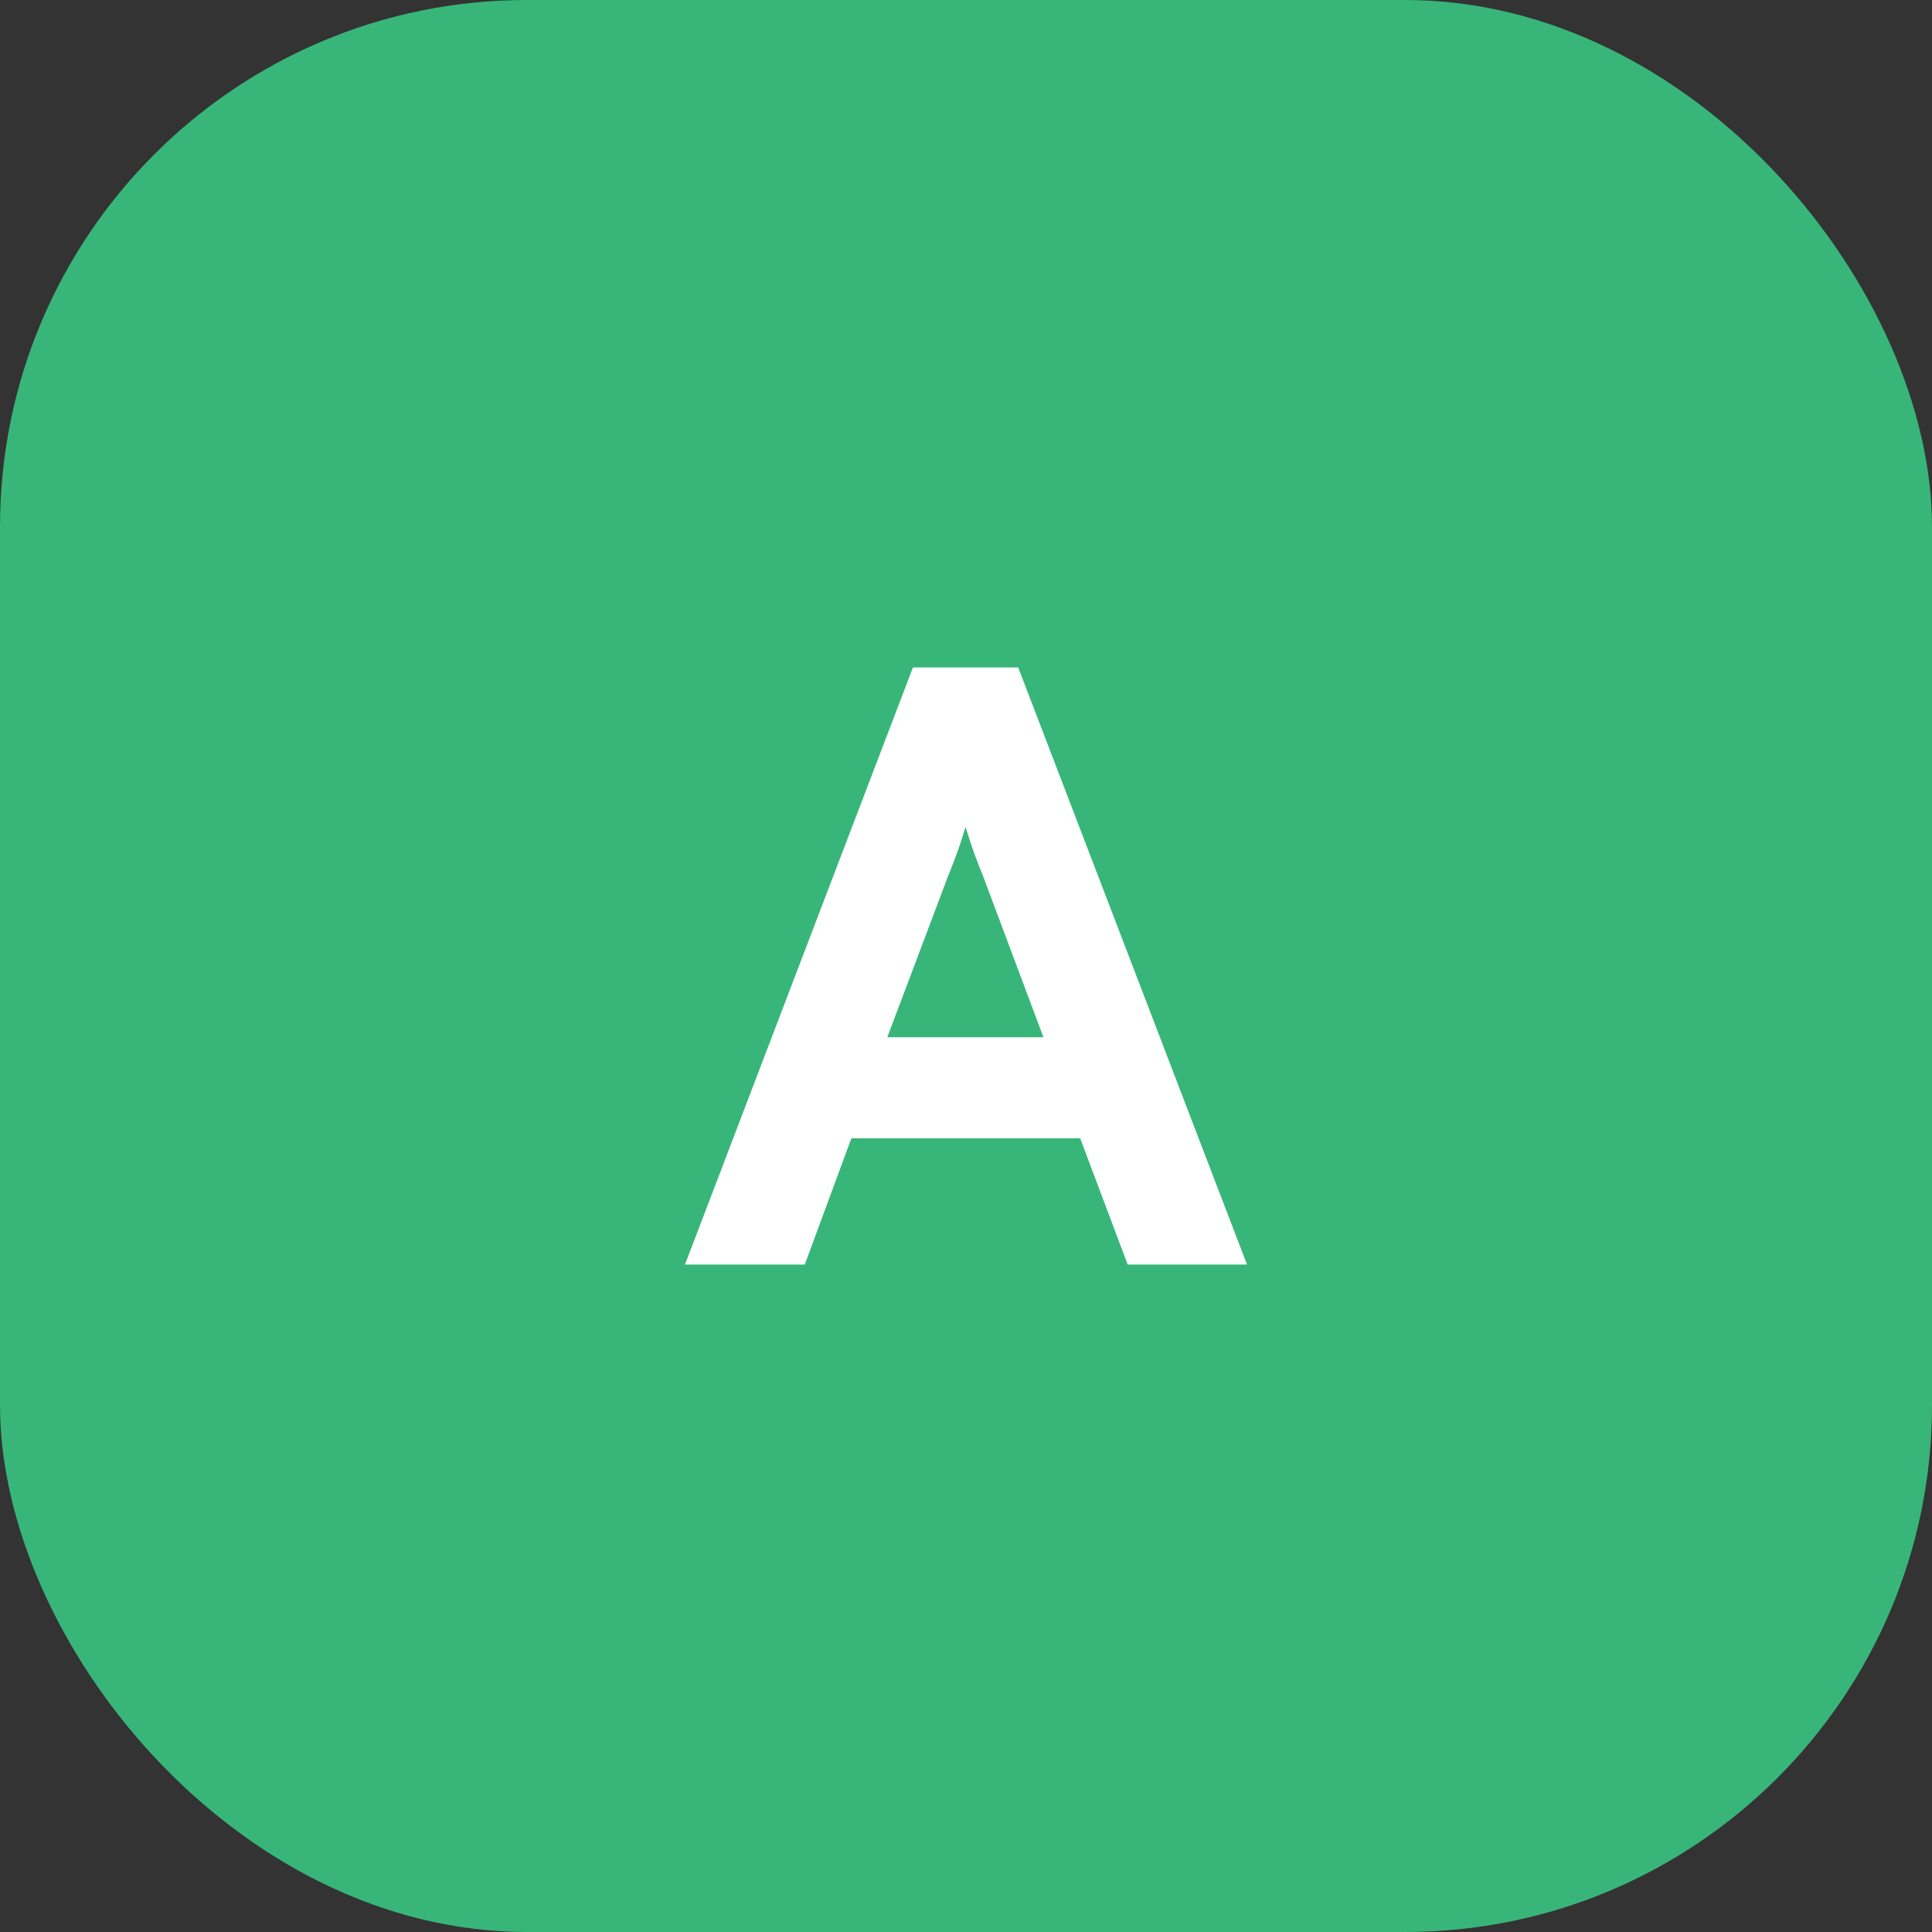
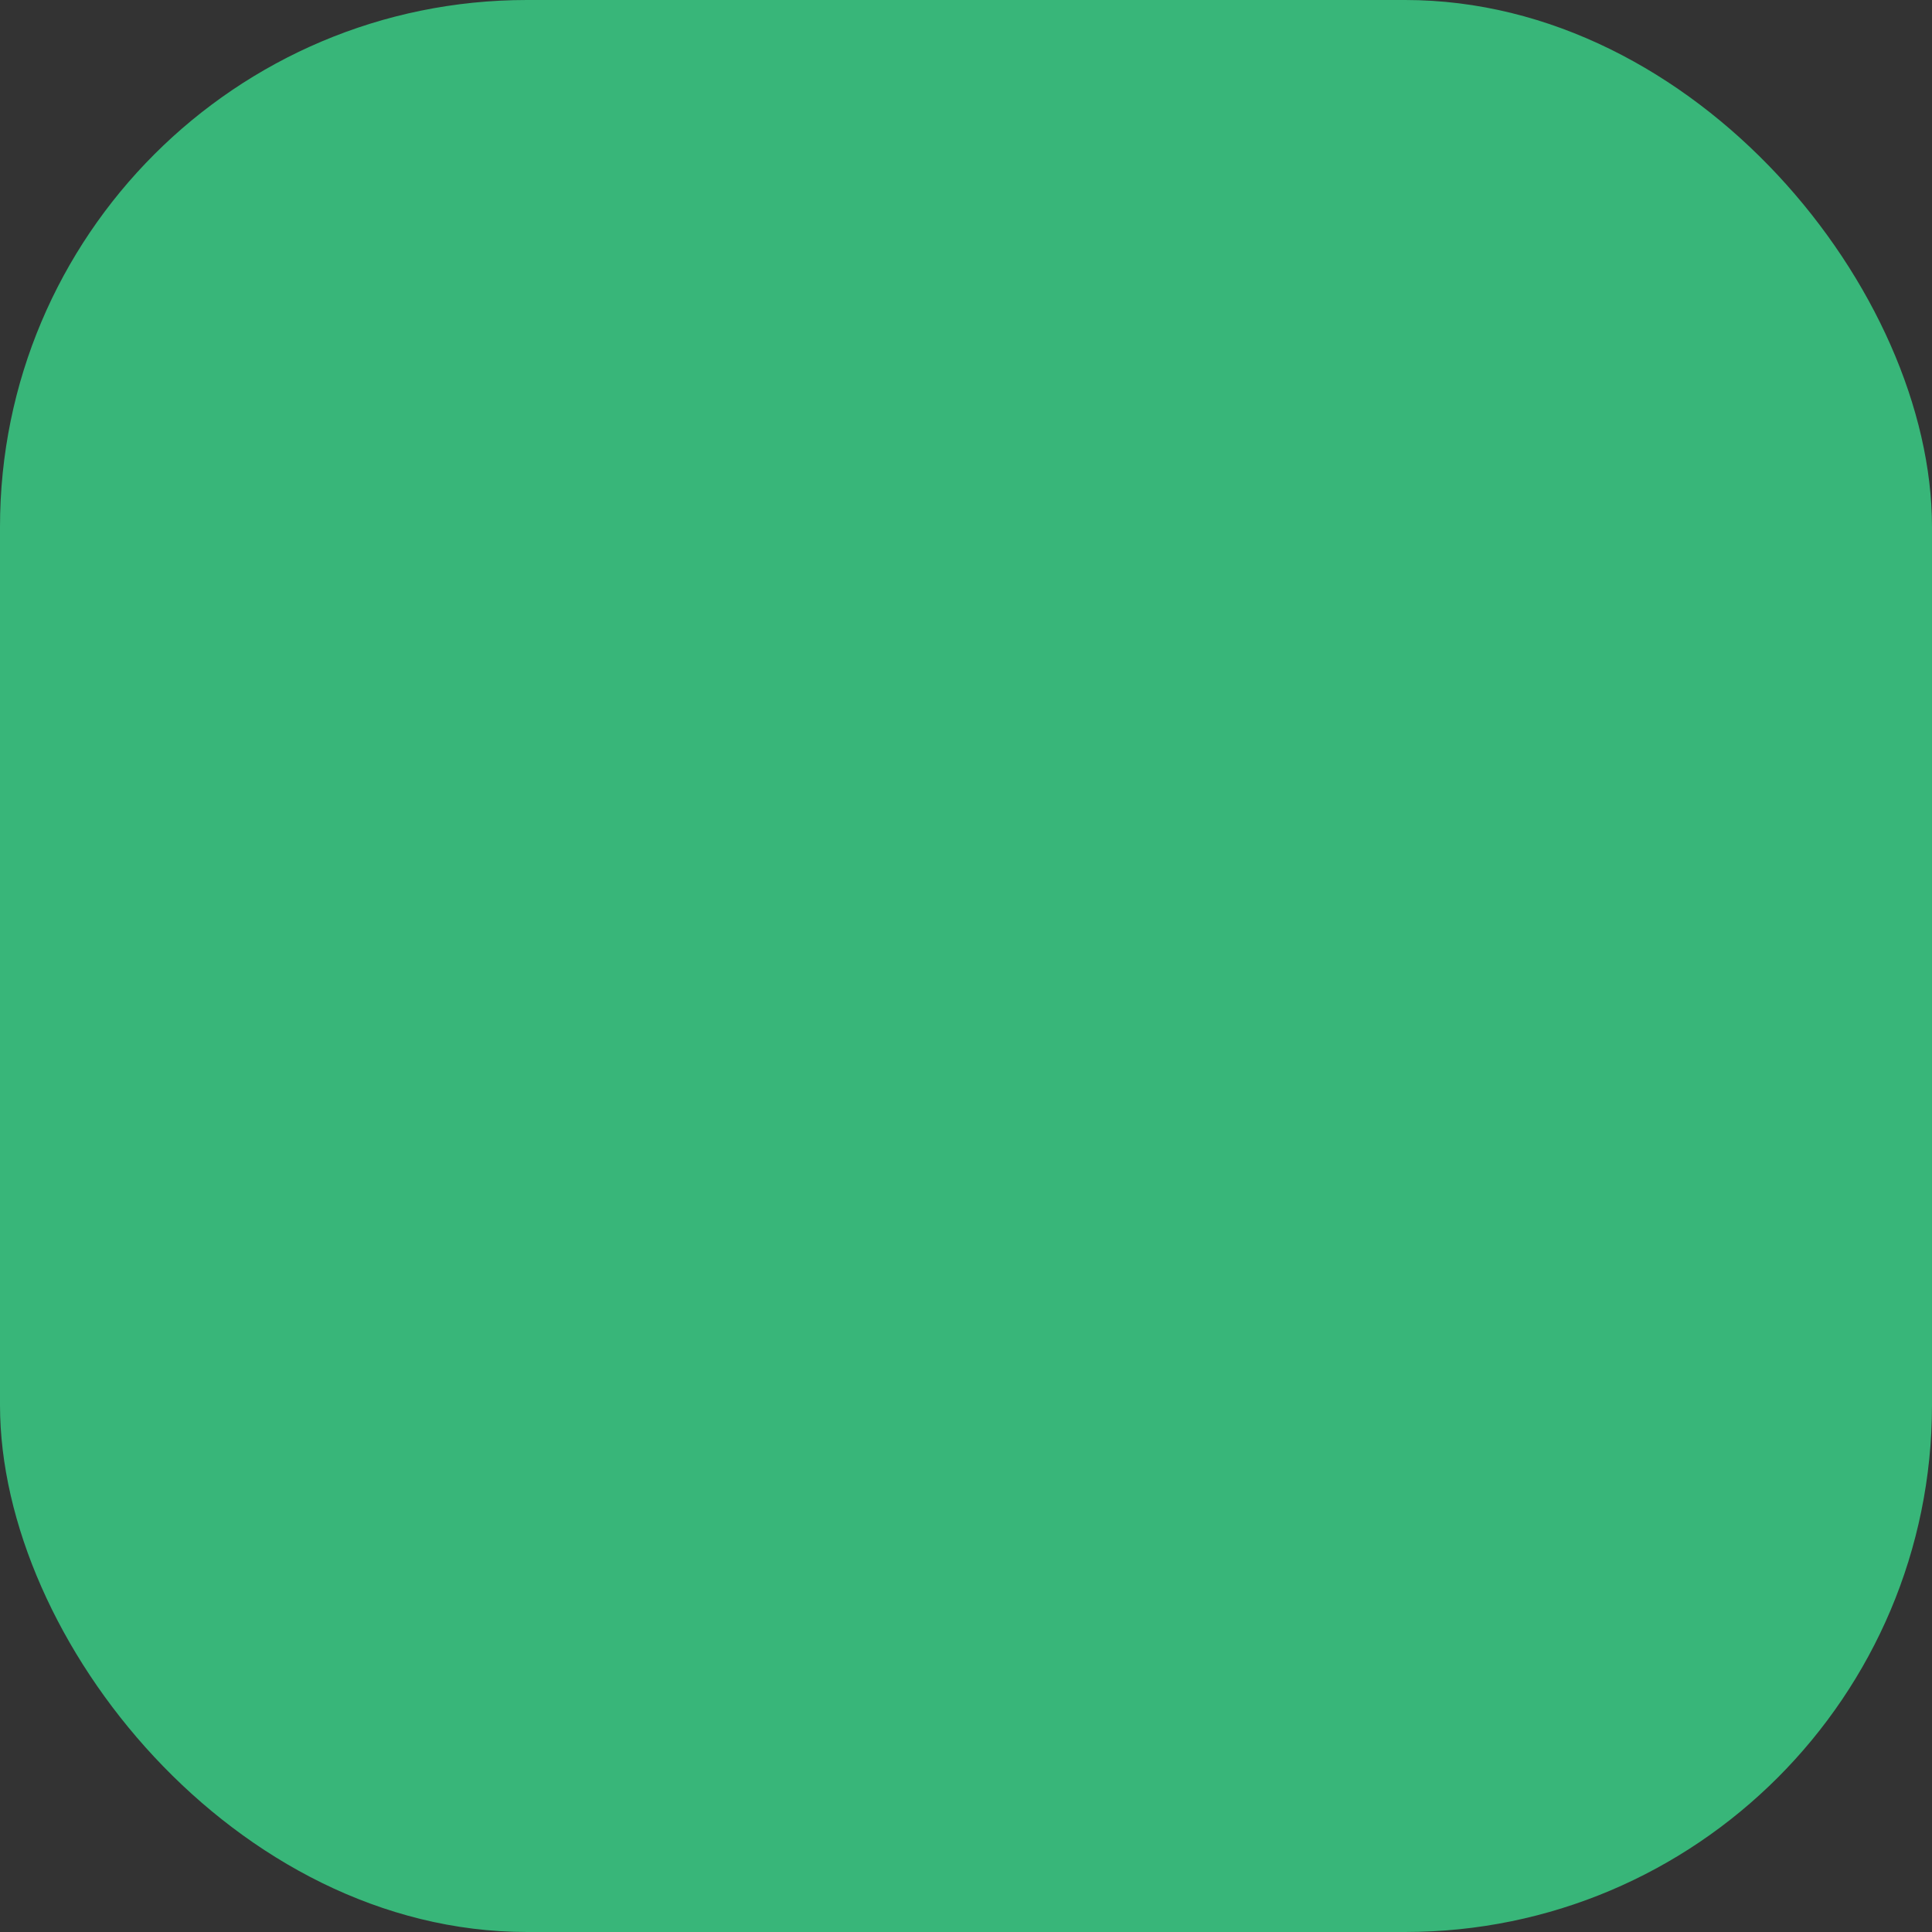
<svg xmlns="http://www.w3.org/2000/svg" width="110" height="110" viewBox="0 0 110 110" fill="none">
  <rect x="0" y="0" width="110" height="110" fill="#333333" stroke="none" />
  <rect width="110" height="110" rx="30" fill="#38B679" />
-   <path d="M39 72L51.98 38H57.971L71 72H64.206L61.502 64.811H48.473L45.819 72H39ZM50.519 59.056H59.408L55.998 49.949C55.885 49.673 55.763 49.366 55.633 49.026C55.503 48.686 55.382 48.346 55.268 48.006C55.154 47.65 55.057 47.342 54.976 47.083C54.895 47.342 54.797 47.65 54.683 48.006C54.57 48.346 54.448 48.686 54.318 49.026C54.188 49.366 54.066 49.673 53.953 49.949L50.519 59.056Z" fill="white" />
</svg>